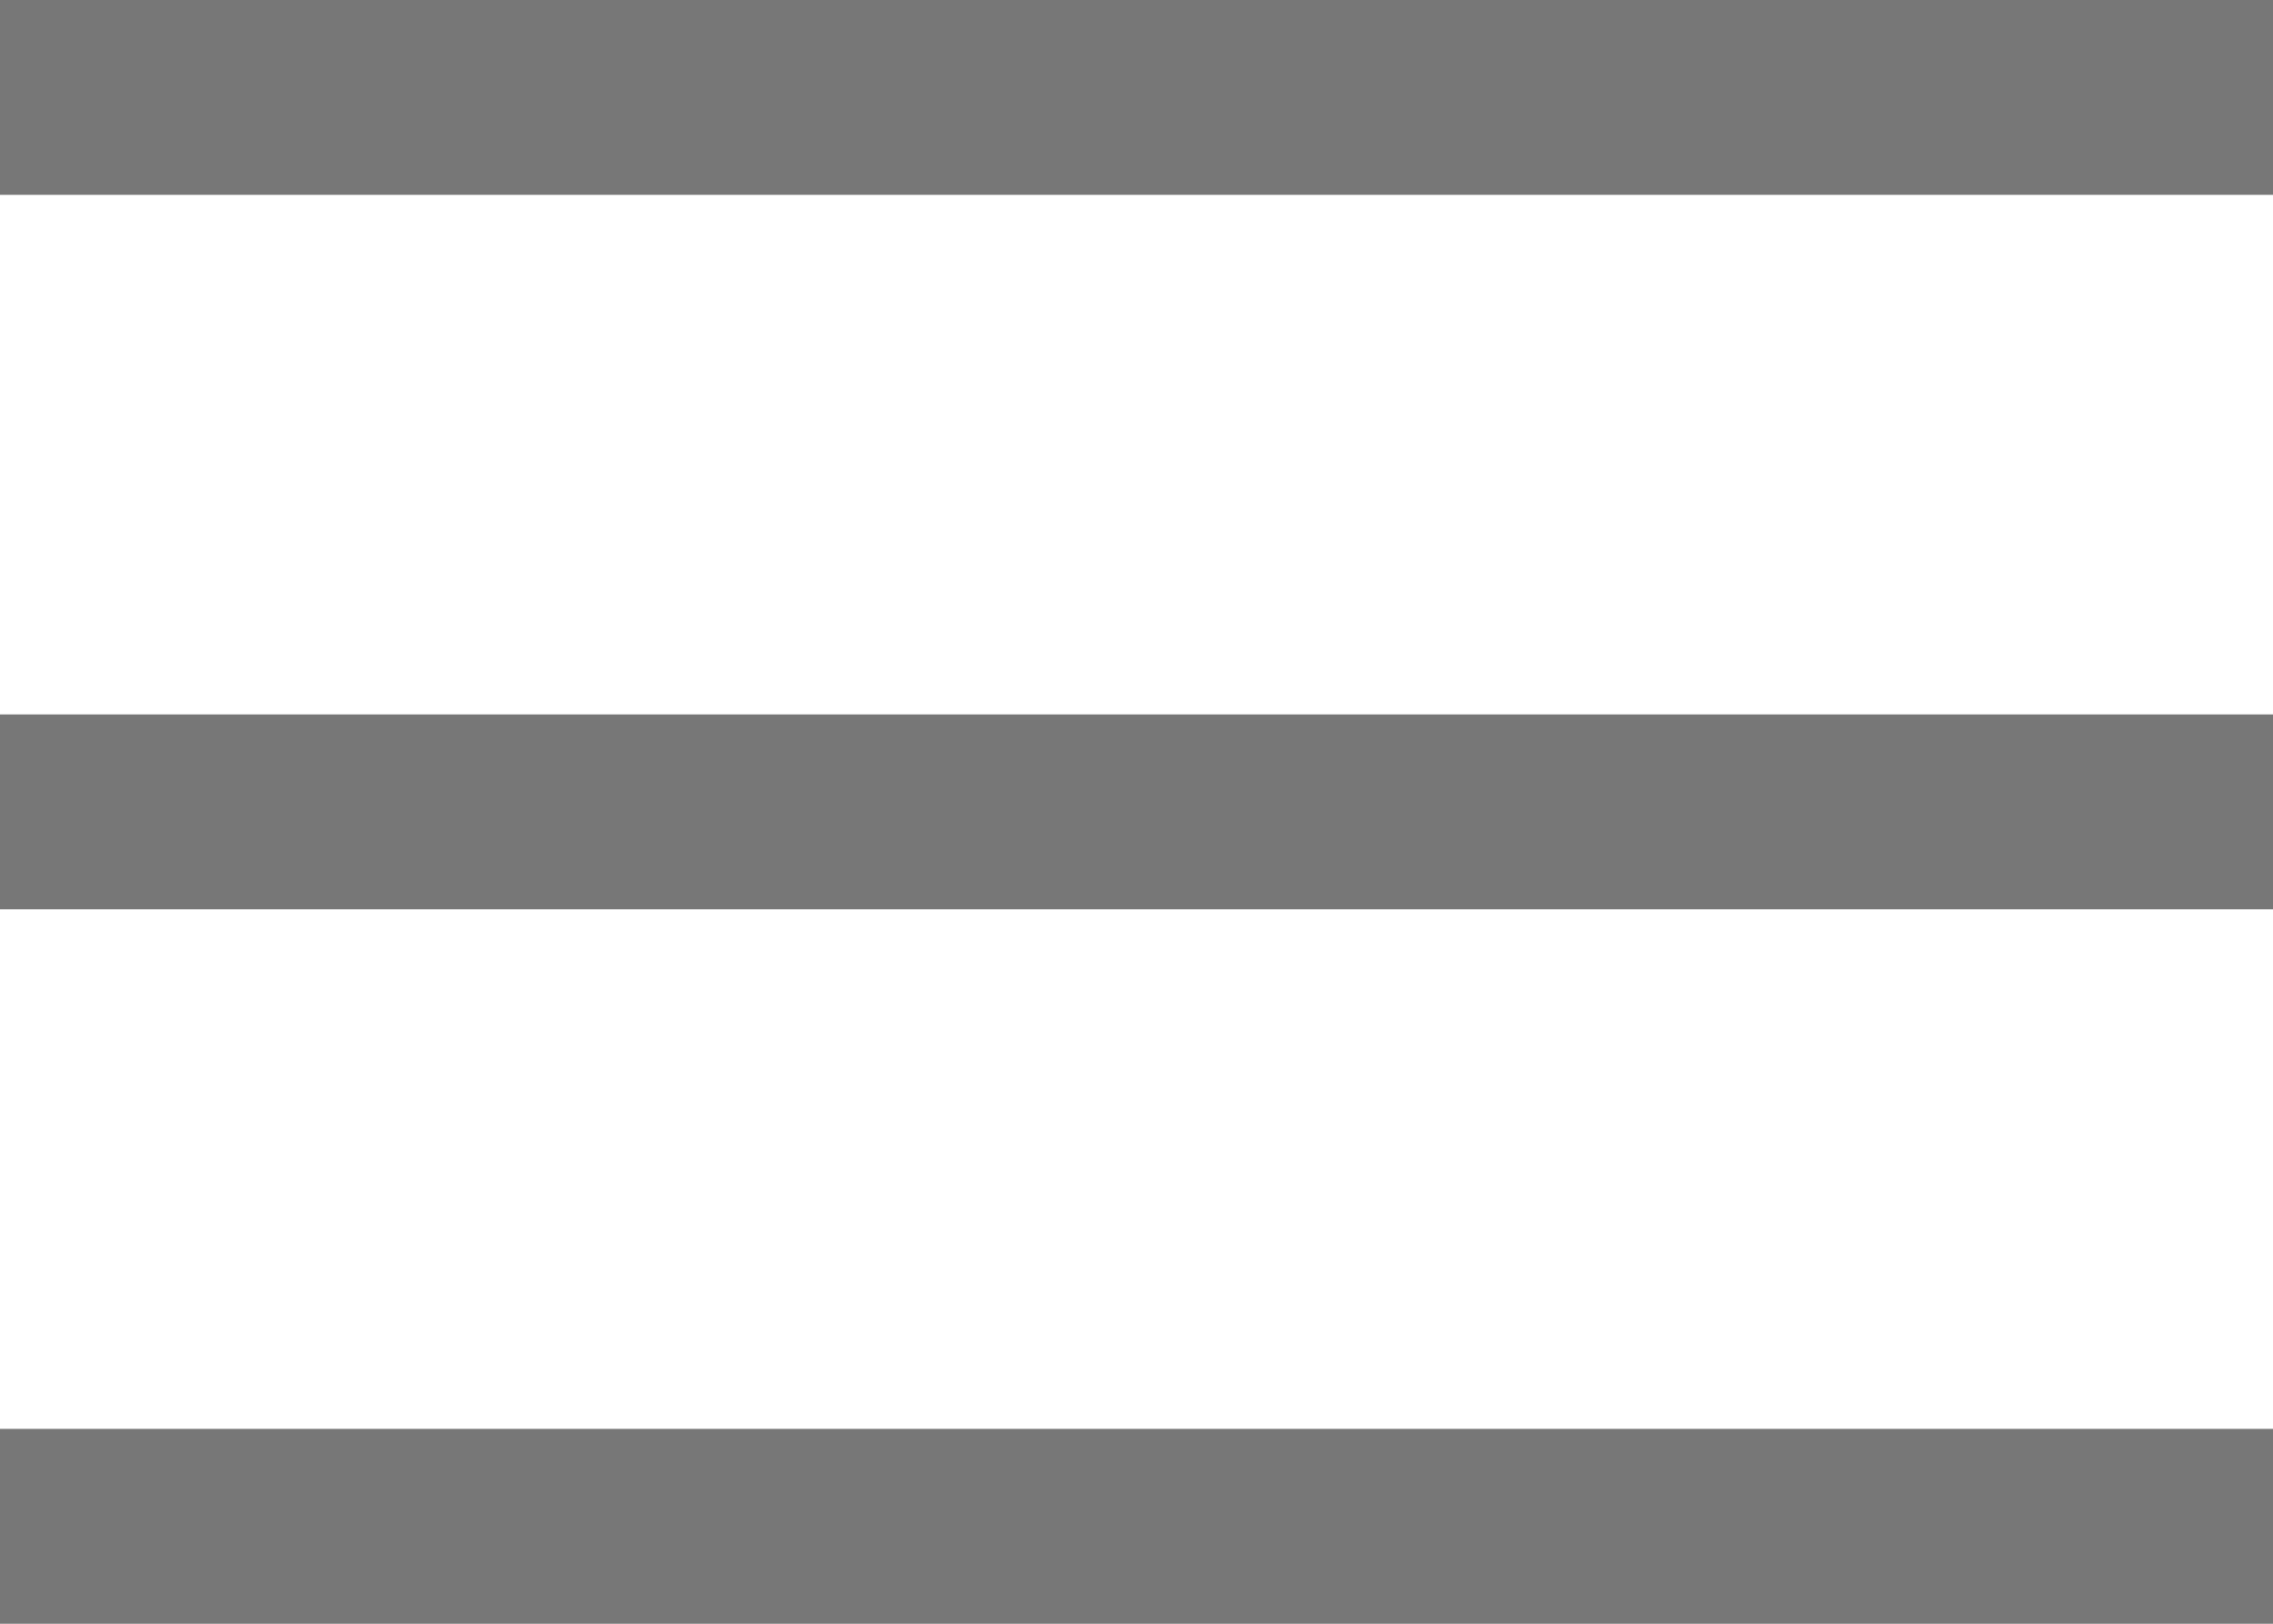
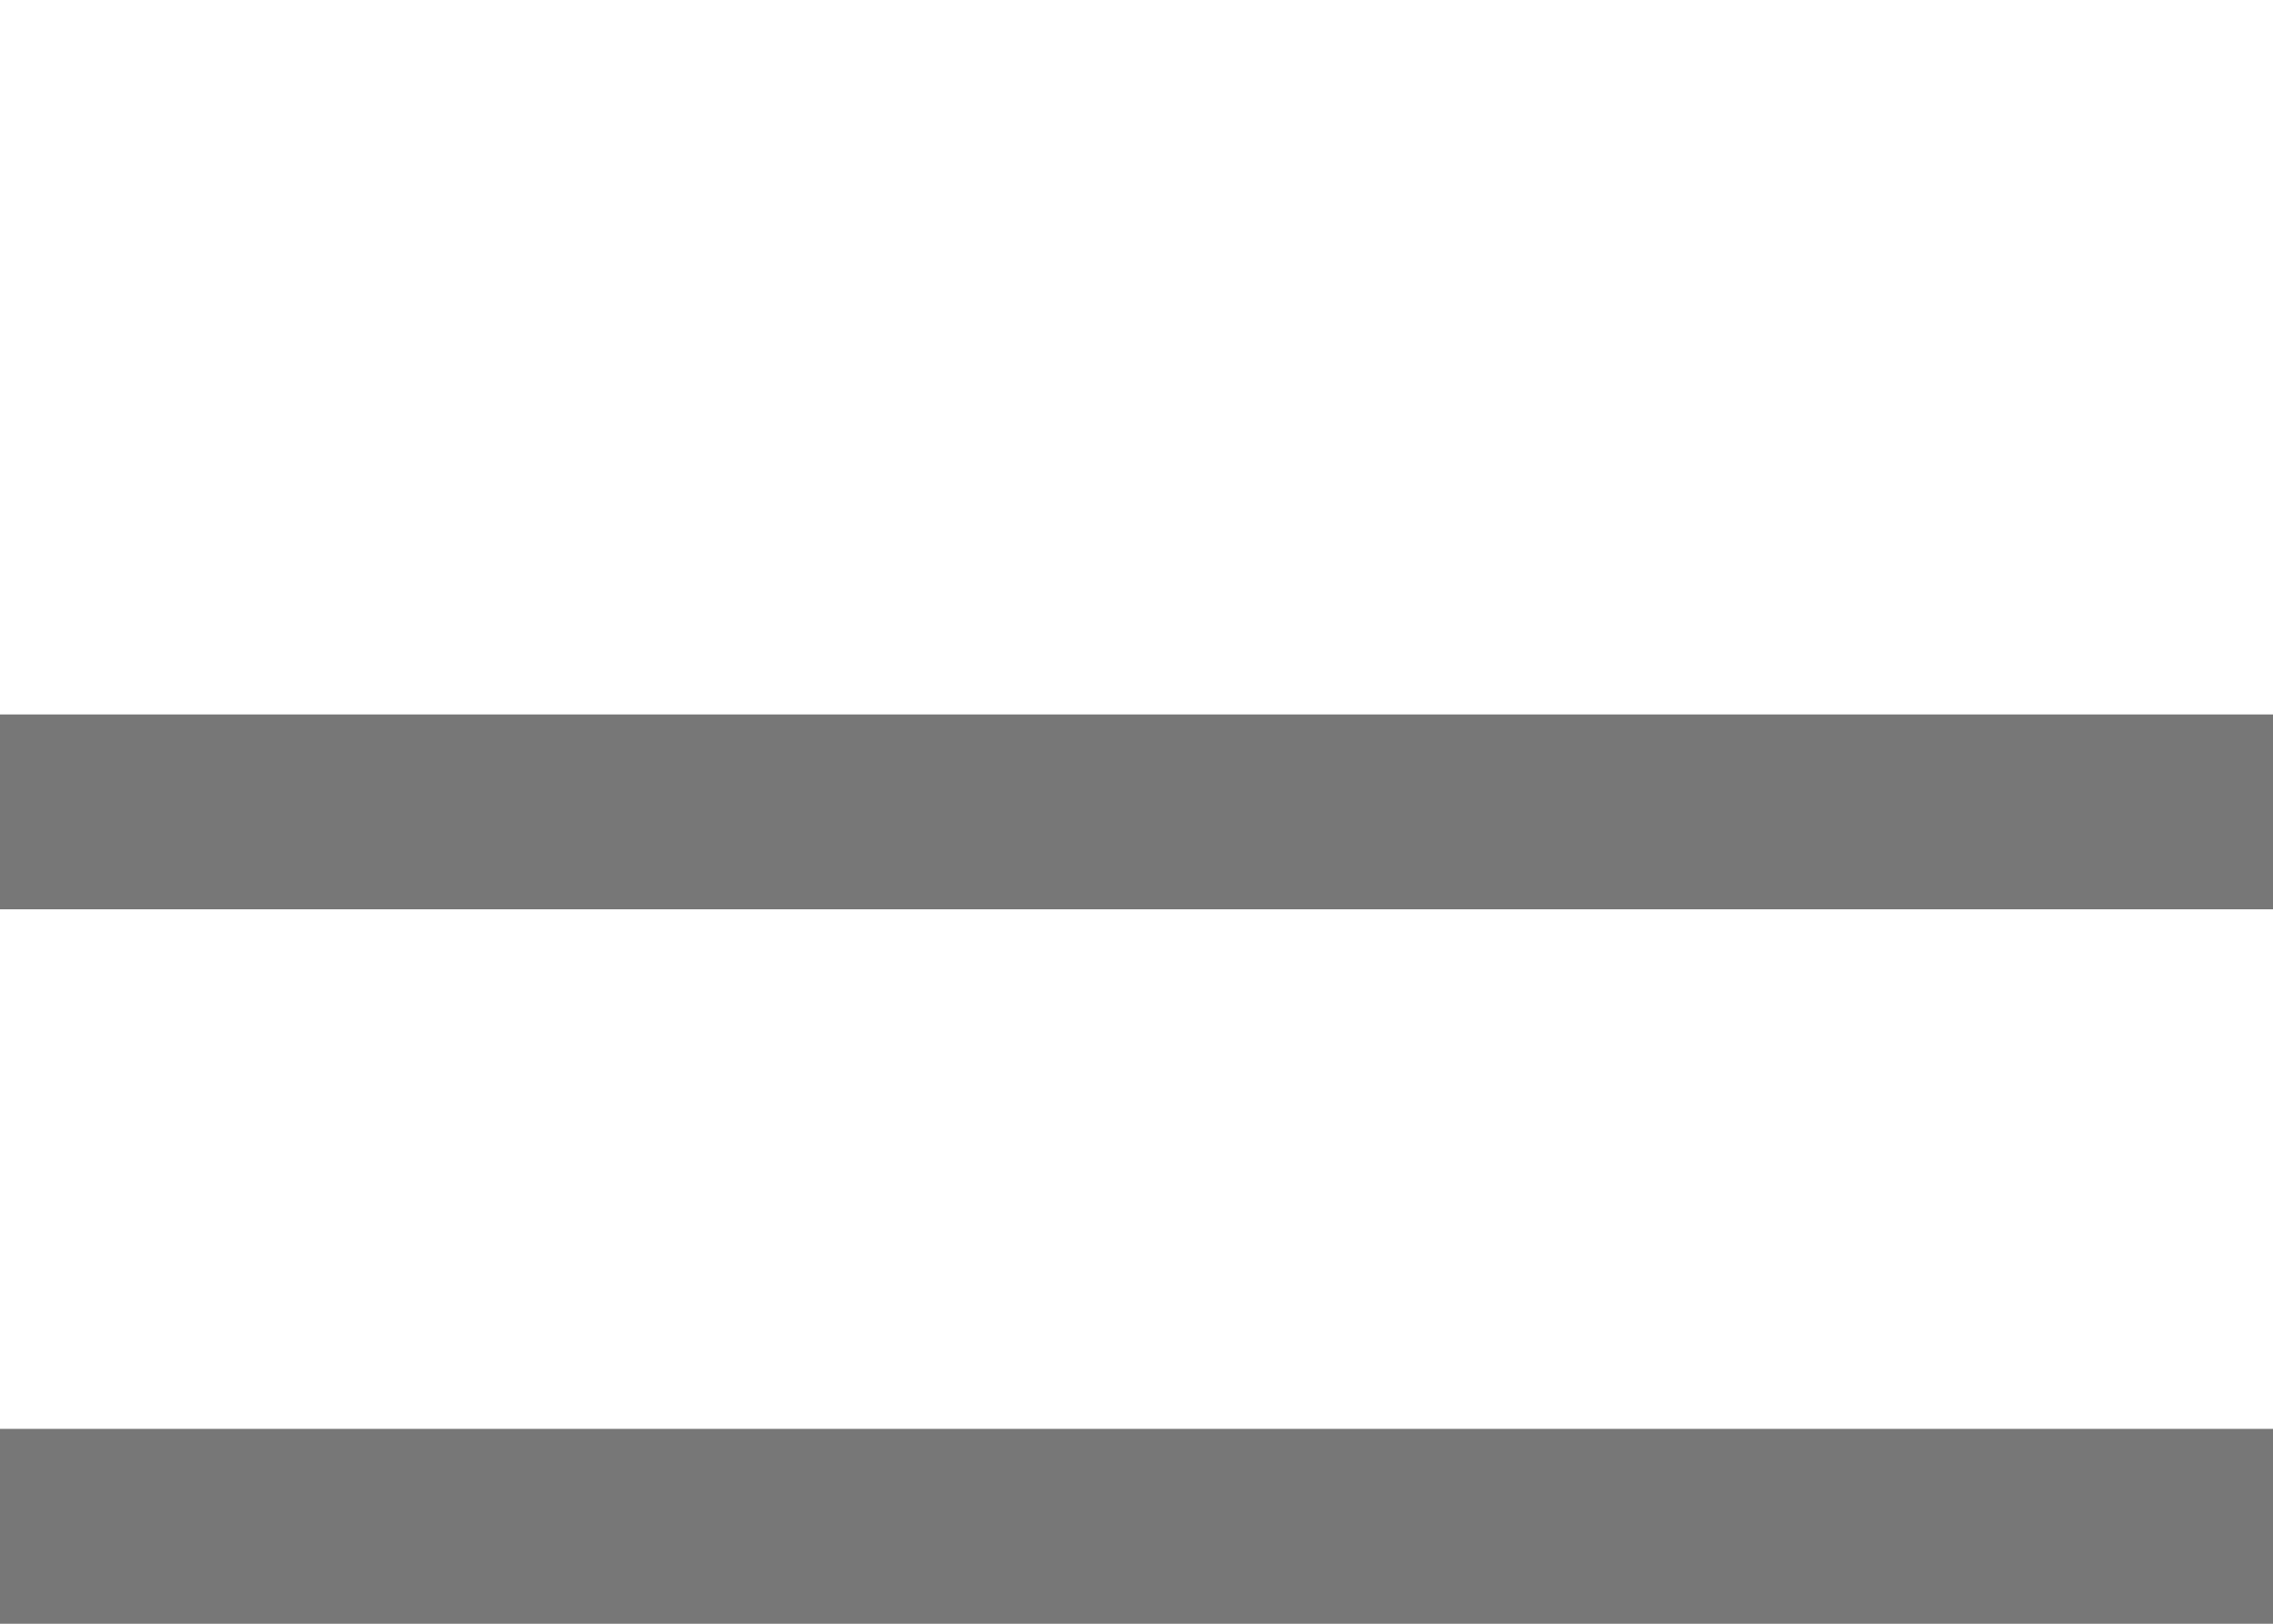
<svg xmlns="http://www.w3.org/2000/svg" width="35" height="25" viewBox="0 0 35 25" fill="none">
-   <line y1="1.5" x2="35" y2="1.5" stroke="#777777" stroke-width="3" />
  <line y1="12.5" x2="35" y2="12.5" stroke="#777777" stroke-width="3" />
  <line y1="23.5" x2="35" y2="23.5" stroke="#777777" stroke-width="3" />
</svg>